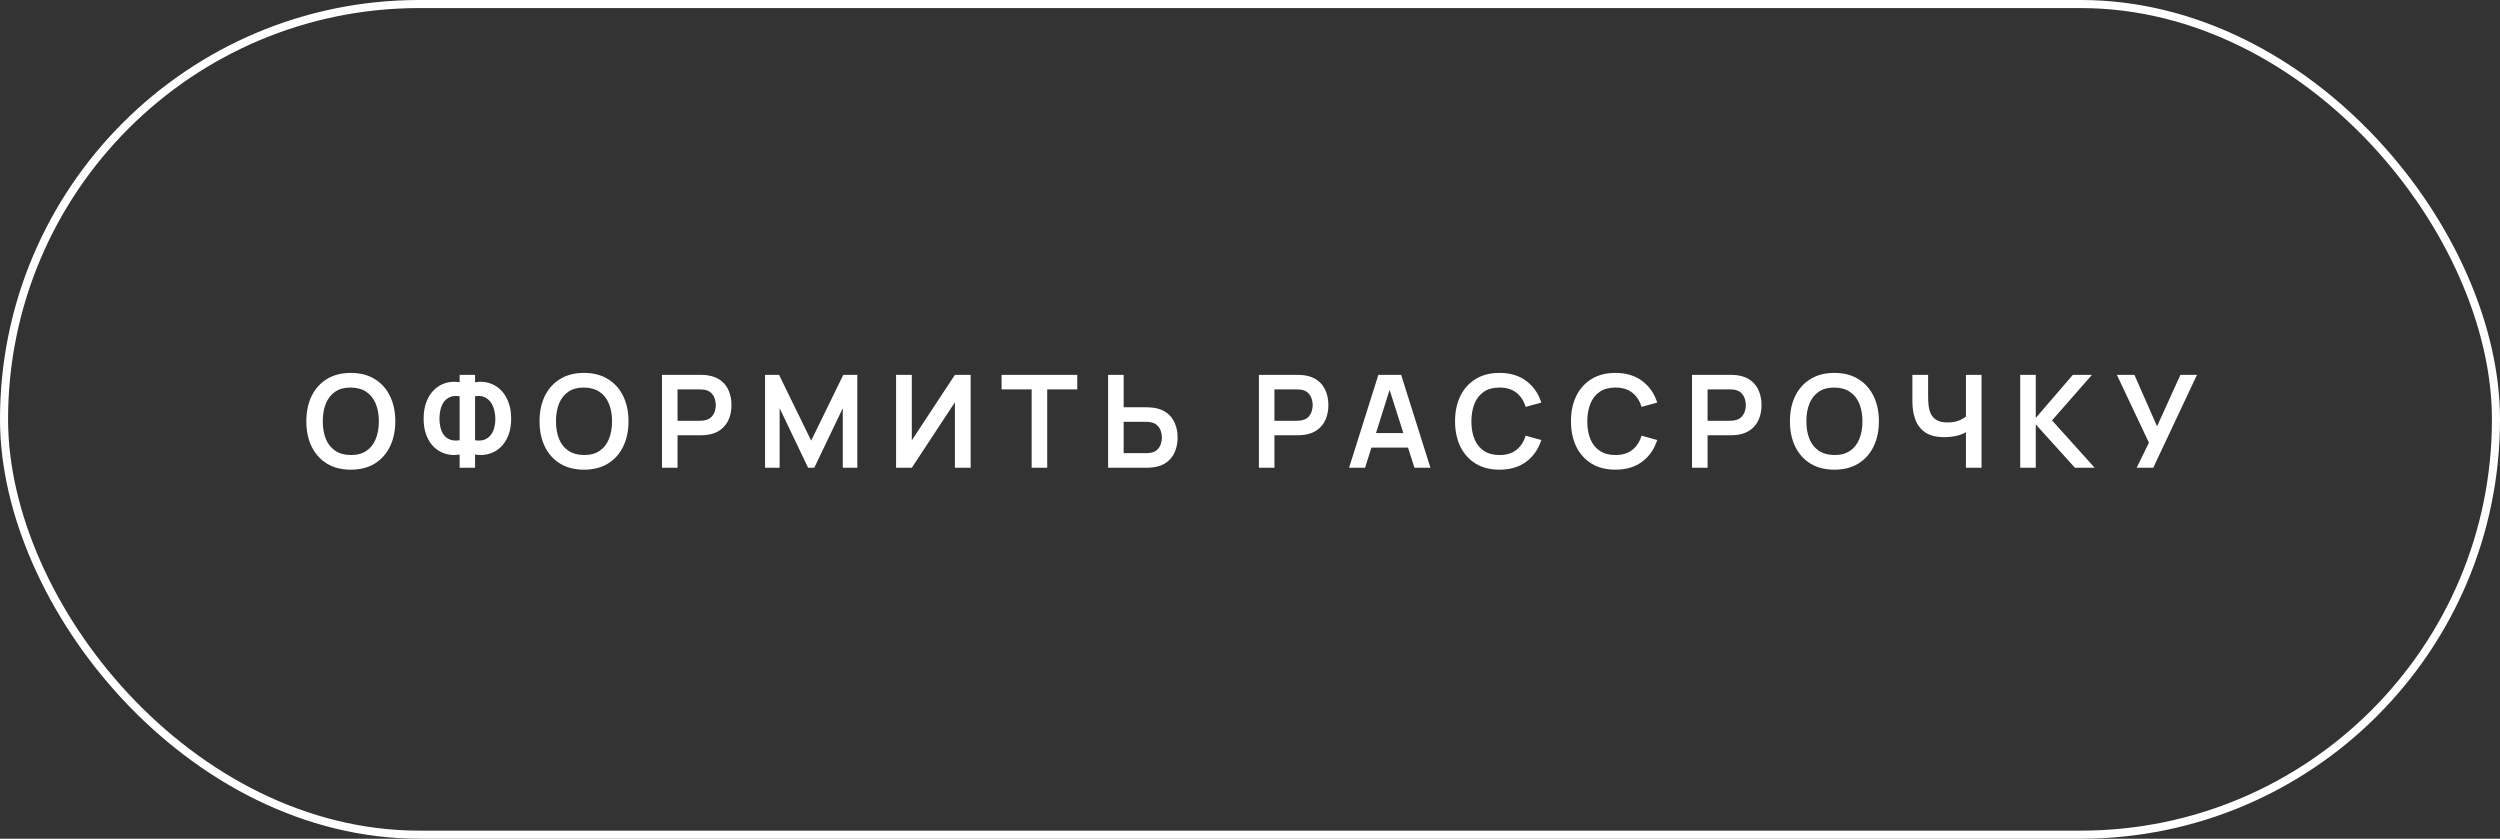
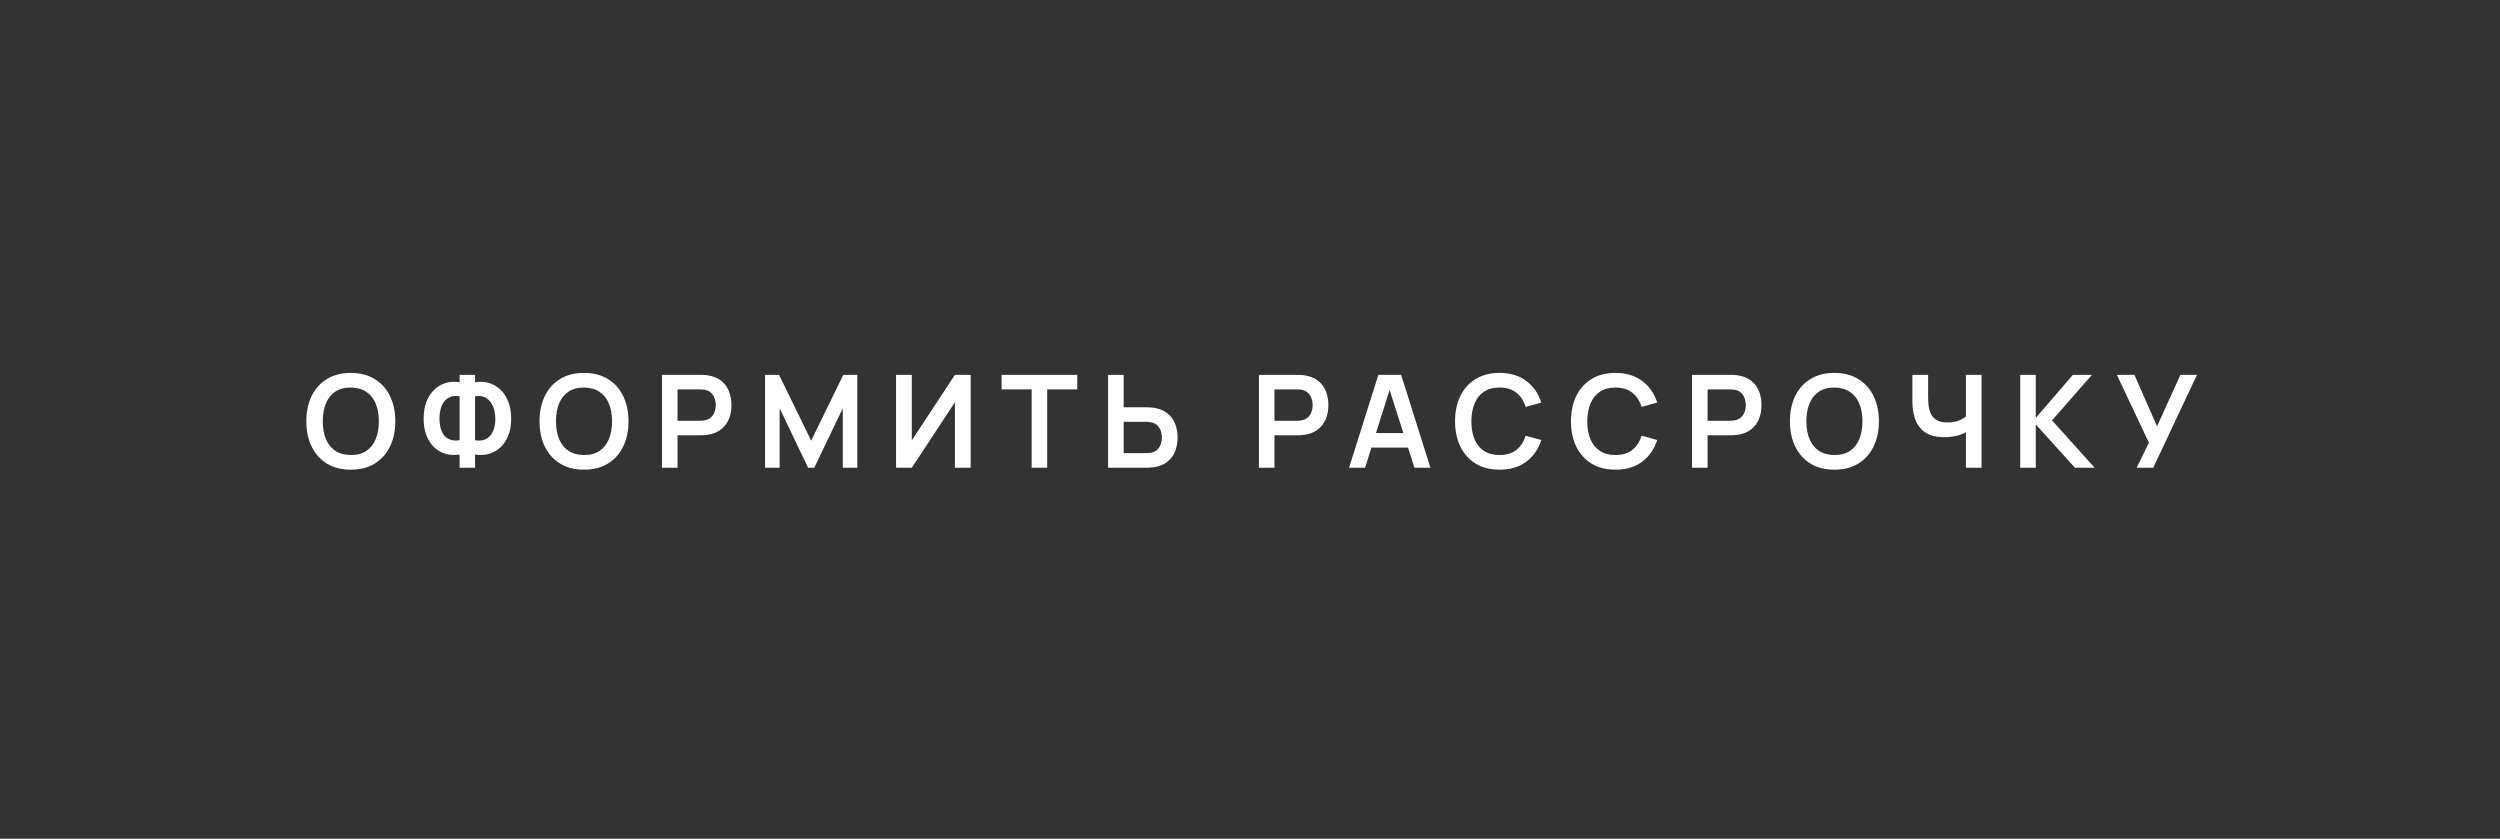
<svg xmlns="http://www.w3.org/2000/svg" width="310" height="104" viewBox="0 0 310 104" fill="none">
  <rect x="0" y="0" width="310" height="104" fill="#333333" stroke="none" />
-   <rect x="0.5" y="0.5" width="309" height="103" rx="51.5" stroke="white" />
  <path d="M43.498 58.24C42.346 58.24 41.359 57.989 40.538 57.488C39.716 56.981 39.084 56.277 38.642 55.376C38.204 54.475 37.986 53.429 37.986 52.24C37.986 51.051 38.204 50.005 38.642 49.104C39.084 48.203 39.716 47.501 40.538 47C41.359 46.493 42.346 46.24 43.498 46.24C44.65 46.24 45.636 46.493 46.458 47C47.284 47.501 47.916 48.203 48.354 49.104C48.796 50.005 49.018 51.051 49.018 52.24C49.018 53.429 48.796 54.475 48.354 55.376C47.916 56.277 47.284 56.981 46.458 57.488C45.636 57.989 44.65 58.24 43.498 58.24ZM43.498 56.424C44.271 56.429 44.914 56.259 45.426 55.912C45.943 55.565 46.33 55.077 46.586 54.448C46.847 53.819 46.978 53.083 46.978 52.24C46.978 51.397 46.847 50.667 46.586 50.048C46.33 49.424 45.943 48.939 45.426 48.592C44.914 48.245 44.271 48.067 43.498 48.056C42.724 48.051 42.082 48.221 41.57 48.568C41.058 48.915 40.671 49.403 40.41 50.032C40.154 50.661 40.026 51.397 40.026 52.24C40.026 53.083 40.154 53.816 40.41 54.44C40.666 55.059 41.05 55.541 41.562 55.888C42.079 56.235 42.724 56.413 43.498 56.424ZM56.994 58V56.36C56.402 56.461 55.837 56.437 55.298 56.288C54.765 56.139 54.29 55.875 53.874 55.496C53.458 55.112 53.13 54.621 52.89 54.024C52.65 53.421 52.53 52.717 52.53 51.912C52.53 51.107 52.65 50.4 52.89 49.792C53.13 49.184 53.458 48.685 53.874 48.296C54.29 47.907 54.765 47.635 55.298 47.48C55.837 47.325 56.402 47.299 56.994 47.4V46.48H58.906V47.4C59.498 47.299 60.063 47.325 60.602 47.48C61.141 47.635 61.618 47.907 62.034 48.296C62.45 48.685 62.778 49.184 63.018 49.792C63.263 50.4 63.386 51.107 63.386 51.912C63.386 52.717 63.263 53.421 63.018 54.024C62.778 54.621 62.45 55.112 62.034 55.496C61.618 55.875 61.141 56.139 60.602 56.288C60.063 56.437 59.498 56.461 58.906 56.36V58H56.994ZM56.994 54.592V49.136C56.53 49.061 56.135 49.093 55.81 49.232C55.49 49.365 55.231 49.571 55.034 49.848C54.842 50.12 54.703 50.437 54.618 50.8C54.533 51.163 54.49 51.533 54.49 51.912C54.49 52.291 54.533 52.656 54.618 53.008C54.703 53.36 54.842 53.669 55.034 53.936C55.231 54.197 55.49 54.389 55.81 54.512C56.135 54.635 56.53 54.661 56.994 54.592ZM58.906 54.592C59.375 54.661 59.77 54.635 60.09 54.512C60.41 54.384 60.669 54.189 60.866 53.928C61.063 53.667 61.205 53.365 61.29 53.024C61.381 52.683 61.426 52.331 61.426 51.968C61.426 51.605 61.381 51.243 61.29 50.88C61.205 50.512 61.063 50.187 60.866 49.904C60.669 49.616 60.41 49.397 60.09 49.248C59.77 49.099 59.375 49.061 58.906 49.136V54.592ZM72.415 58.24C71.263 58.24 70.276 57.989 69.454 57.488C68.633 56.981 68.001 56.277 67.558 55.376C67.121 54.475 66.903 53.429 66.903 52.24C66.903 51.051 67.121 50.005 67.558 49.104C68.001 48.203 68.633 47.501 69.454 47C70.276 46.493 71.263 46.24 72.415 46.24C73.567 46.24 74.553 46.493 75.374 47C76.201 47.501 76.833 48.203 77.27 49.104C77.713 50.005 77.934 51.051 77.934 52.24C77.934 53.429 77.713 54.475 77.27 55.376C76.833 56.277 76.201 56.981 75.374 57.488C74.553 57.989 73.567 58.24 72.415 58.24ZM72.415 56.424C73.188 56.429 73.831 56.259 74.343 55.912C74.86 55.565 75.246 55.077 75.502 54.448C75.764 53.819 75.894 53.083 75.894 52.24C75.894 51.397 75.764 50.667 75.502 50.048C75.246 49.424 74.86 48.939 74.343 48.592C73.831 48.245 73.188 48.067 72.415 48.056C71.641 48.051 70.999 48.221 70.487 48.568C69.975 48.915 69.588 49.403 69.326 50.032C69.07 50.661 68.942 51.397 68.942 52.24C68.942 53.083 69.07 53.816 69.326 54.44C69.582 55.059 69.966 55.541 70.478 55.888C70.996 56.235 71.641 56.413 72.415 56.424ZM82.087 58V46.48H86.847C86.959 46.48 87.103 46.485 87.279 46.496C87.455 46.501 87.618 46.517 87.767 46.544C88.433 46.645 88.983 46.867 89.415 47.208C89.852 47.549 90.175 47.981 90.383 48.504C90.596 49.021 90.703 49.597 90.703 50.232C90.703 50.861 90.596 51.437 90.383 51.96C90.169 52.477 89.844 52.907 89.407 53.248C88.975 53.589 88.428 53.811 87.767 53.912C87.618 53.933 87.452 53.949 87.271 53.96C87.095 53.971 86.954 53.976 86.847 53.976H84.015V58H82.087ZM84.015 52.176H86.767C86.874 52.176 86.993 52.171 87.127 52.16C87.26 52.149 87.383 52.128 87.495 52.096C87.815 52.016 88.066 51.875 88.247 51.672C88.433 51.469 88.564 51.24 88.639 50.984C88.719 50.728 88.759 50.477 88.759 50.232C88.759 49.987 88.719 49.736 88.639 49.48C88.564 49.219 88.433 48.987 88.247 48.784C88.066 48.581 87.815 48.44 87.495 48.36C87.383 48.328 87.26 48.309 87.127 48.304C86.993 48.293 86.874 48.288 86.767 48.288H84.015V52.176ZM94.866 58V46.48H96.602L100.586 54.64L104.57 46.48H106.306V58H104.506V50.616L100.97 58H100.202L96.674 50.616V58H94.866ZM120.361 58H118.409V49.88L113.065 58H111.113V46.48H113.065V54.6L118.409 46.48H120.361V58ZM127.925 58V48.288H124.197V46.48H133.581V48.288H129.853V58H127.925ZM137.405 58V46.48H139.333V50.504H142.165C142.271 50.504 142.415 50.509 142.597 50.52C142.778 50.525 142.943 50.541 143.093 50.568C143.754 50.669 144.301 50.891 144.733 51.232C145.17 51.573 145.493 52.005 145.701 52.528C145.914 53.045 146.021 53.619 146.021 54.248C146.021 54.883 145.914 55.461 145.701 55.984C145.493 56.501 145.17 56.931 144.733 57.272C144.301 57.613 143.754 57.835 143.093 57.936C142.943 57.957 142.778 57.973 142.597 57.984C142.421 57.995 142.277 58 142.165 58H137.405ZM139.333 56.192H142.085C142.197 56.192 142.317 56.187 142.445 56.176C142.578 56.165 142.703 56.147 142.821 56.12C143.135 56.04 143.383 55.899 143.565 55.696C143.751 55.493 143.882 55.264 143.957 55.008C144.037 54.747 144.077 54.493 144.077 54.248C144.077 54.003 144.037 53.752 143.957 53.496C143.882 53.24 143.751 53.011 143.565 52.808C143.383 52.605 143.135 52.464 142.821 52.384C142.703 52.352 142.578 52.331 142.445 52.32C142.317 52.309 142.197 52.304 142.085 52.304H139.333V56.192ZM156.103 58V46.48H160.863C160.975 46.48 161.119 46.485 161.295 46.496C161.471 46.501 161.634 46.517 161.783 46.544C162.45 46.645 162.999 46.867 163.431 47.208C163.868 47.549 164.191 47.981 164.399 48.504C164.612 49.021 164.719 49.597 164.719 50.232C164.719 50.861 164.612 51.437 164.399 51.96C164.186 52.477 163.86 52.907 163.423 53.248C162.991 53.589 162.444 53.811 161.783 53.912C161.634 53.933 161.468 53.949 161.287 53.96C161.111 53.971 160.97 53.976 160.863 53.976H158.031V58H156.103ZM158.031 52.176H160.783C160.89 52.176 161.01 52.171 161.143 52.16C161.276 52.149 161.399 52.128 161.511 52.096C161.831 52.016 162.082 51.875 162.263 51.672C162.45 51.469 162.58 51.24 162.655 50.984C162.735 50.728 162.775 50.477 162.775 50.232C162.775 49.987 162.735 49.736 162.655 49.48C162.58 49.219 162.45 48.987 162.263 48.784C162.082 48.581 161.831 48.44 161.511 48.36C161.399 48.328 161.276 48.309 161.143 48.304C161.01 48.293 160.89 48.288 160.783 48.288H158.031V52.176ZM167.285 58L170.917 46.48H173.741L177.373 58H175.389L172.093 47.664H172.525L169.269 58H167.285ZM169.309 55.504V53.704H175.357V55.504H169.309ZM185.939 58.24C184.787 58.24 183.8 57.989 182.979 57.488C182.158 56.981 181.526 56.277 181.083 55.376C180.646 54.475 180.427 53.429 180.427 52.24C180.427 51.051 180.646 50.005 181.083 49.104C181.526 48.203 182.158 47.501 182.979 47C183.8 46.493 184.787 46.24 185.939 46.24C187.267 46.24 188.374 46.573 189.259 47.24C190.144 47.901 190.766 48.795 191.123 49.92L189.179 50.456C188.955 49.704 188.574 49.117 188.035 48.696C187.496 48.269 186.798 48.056 185.939 48.056C185.166 48.056 184.52 48.229 184.003 48.576C183.491 48.923 183.104 49.411 182.843 50.04C182.587 50.664 182.456 51.397 182.451 52.24C182.451 53.083 182.579 53.819 182.835 54.448C183.096 55.072 183.486 55.557 184.003 55.904C184.52 56.251 185.166 56.424 185.939 56.424C186.798 56.424 187.496 56.211 188.035 55.784C188.574 55.357 188.955 54.771 189.179 54.024L191.123 54.56C190.766 55.685 190.144 56.581 189.259 57.248C188.374 57.909 187.267 58.24 185.939 58.24ZM200.311 58.24C199.159 58.24 198.173 57.989 197.351 57.488C196.53 56.981 195.898 56.277 195.455 55.376C195.018 54.475 194.799 53.429 194.799 52.24C194.799 51.051 195.018 50.005 195.455 49.104C195.898 48.203 196.53 47.501 197.351 47C198.173 46.493 199.159 46.24 200.311 46.24C201.639 46.24 202.746 46.573 203.631 47.24C204.517 47.901 205.138 48.795 205.495 49.92L203.551 50.456C203.327 49.704 202.946 49.117 202.407 48.696C201.869 48.269 201.17 48.056 200.311 48.056C199.538 48.056 198.893 48.229 198.375 48.576C197.863 48.923 197.477 49.411 197.215 50.04C196.959 50.664 196.829 51.397 196.823 52.24C196.823 53.083 196.951 53.819 197.207 54.448C197.469 55.072 197.858 55.557 198.375 55.904C198.893 56.251 199.538 56.424 200.311 56.424C201.17 56.424 201.869 56.211 202.407 55.784C202.946 55.357 203.327 54.771 203.551 54.024L205.495 54.56C205.138 55.685 204.517 56.581 203.631 57.248C202.746 57.909 201.639 58.24 200.311 58.24ZM209.812 58V46.48H214.572C214.684 46.48 214.828 46.485 215.004 46.496C215.18 46.501 215.343 46.517 215.492 46.544C216.159 46.645 216.708 46.867 217.14 47.208C217.577 47.549 217.9 47.981 218.108 48.504C218.321 49.021 218.428 49.597 218.428 50.232C218.428 50.861 218.321 51.437 218.108 51.96C217.895 52.477 217.569 52.907 217.132 53.248C216.7 53.589 216.153 53.811 215.492 53.912C215.343 53.933 215.177 53.949 214.996 53.96C214.82 53.971 214.679 53.976 214.572 53.976H211.74V58H209.812ZM211.74 52.176H214.492C214.599 52.176 214.719 52.171 214.852 52.16C214.985 52.149 215.108 52.128 215.22 52.096C215.54 52.016 215.791 51.875 215.972 51.672C216.159 51.469 216.289 51.24 216.364 50.984C216.444 50.728 216.484 50.477 216.484 50.232C216.484 49.987 216.444 49.736 216.364 49.48C216.289 49.219 216.159 48.987 215.972 48.784C215.791 48.581 215.54 48.44 215.22 48.36C215.108 48.328 214.985 48.309 214.852 48.304C214.719 48.293 214.599 48.288 214.492 48.288H211.74V52.176ZM227.463 58.24C226.311 58.24 225.324 57.989 224.503 57.488C223.681 56.981 223.049 56.277 222.607 55.376C222.169 54.475 221.951 53.429 221.951 52.24C221.951 51.051 222.169 50.005 222.607 49.104C223.049 48.203 223.681 47.501 224.503 47C225.324 46.493 226.311 46.24 227.463 46.24C228.615 46.24 229.601 46.493 230.423 47C231.249 47.501 231.881 48.203 232.319 49.104C232.761 50.005 232.983 51.051 232.983 52.24C232.983 53.429 232.761 54.475 232.319 55.376C231.881 56.277 231.249 56.981 230.423 57.488C229.601 57.989 228.615 58.24 227.463 58.24ZM227.463 56.424C228.236 56.429 228.879 56.259 229.391 55.912C229.908 55.565 230.295 55.077 230.551 54.448C230.812 53.819 230.943 53.083 230.943 52.24C230.943 51.397 230.812 50.667 230.551 50.048C230.295 49.424 229.908 48.939 229.391 48.592C228.879 48.245 228.236 48.067 227.463 48.056C226.689 48.051 226.047 48.221 225.535 48.568C225.023 48.915 224.636 49.403 224.375 50.032C224.119 50.661 223.991 51.397 223.991 52.24C223.991 53.083 224.119 53.816 224.375 54.44C224.631 55.059 225.015 55.541 225.527 55.888C226.044 56.235 226.689 56.413 227.463 56.424ZM243.775 58V52.88L244.087 53.376C243.772 53.637 243.346 53.843 242.807 53.992C242.268 54.136 241.695 54.208 241.087 54.208C240.116 54.208 239.343 54.019 238.767 53.64C238.191 53.261 237.775 52.739 237.519 52.072C237.263 51.405 237.135 50.635 237.135 49.76V46.48H239.087V49.168C239.087 49.563 239.108 49.952 239.151 50.336C239.199 50.715 239.3 51.059 239.455 51.368C239.615 51.677 239.858 51.925 240.183 52.112C240.508 52.293 240.948 52.384 241.503 52.384C242.122 52.384 242.65 52.28 243.087 52.072C243.524 51.864 243.834 51.643 244.015 51.408L243.775 52.376V46.48H245.711V58H243.775ZM250.507 58V46.48H252.435V51.824L257.035 46.48H259.403L254.451 52.128L259.739 58H257.291L252.435 52.624V58H250.507ZM264.947 58L266.467 54.896L262.491 46.48H264.667L267.475 52.864L270.371 46.48H272.427L267.003 58H264.947Z" fill="white" />
</svg>